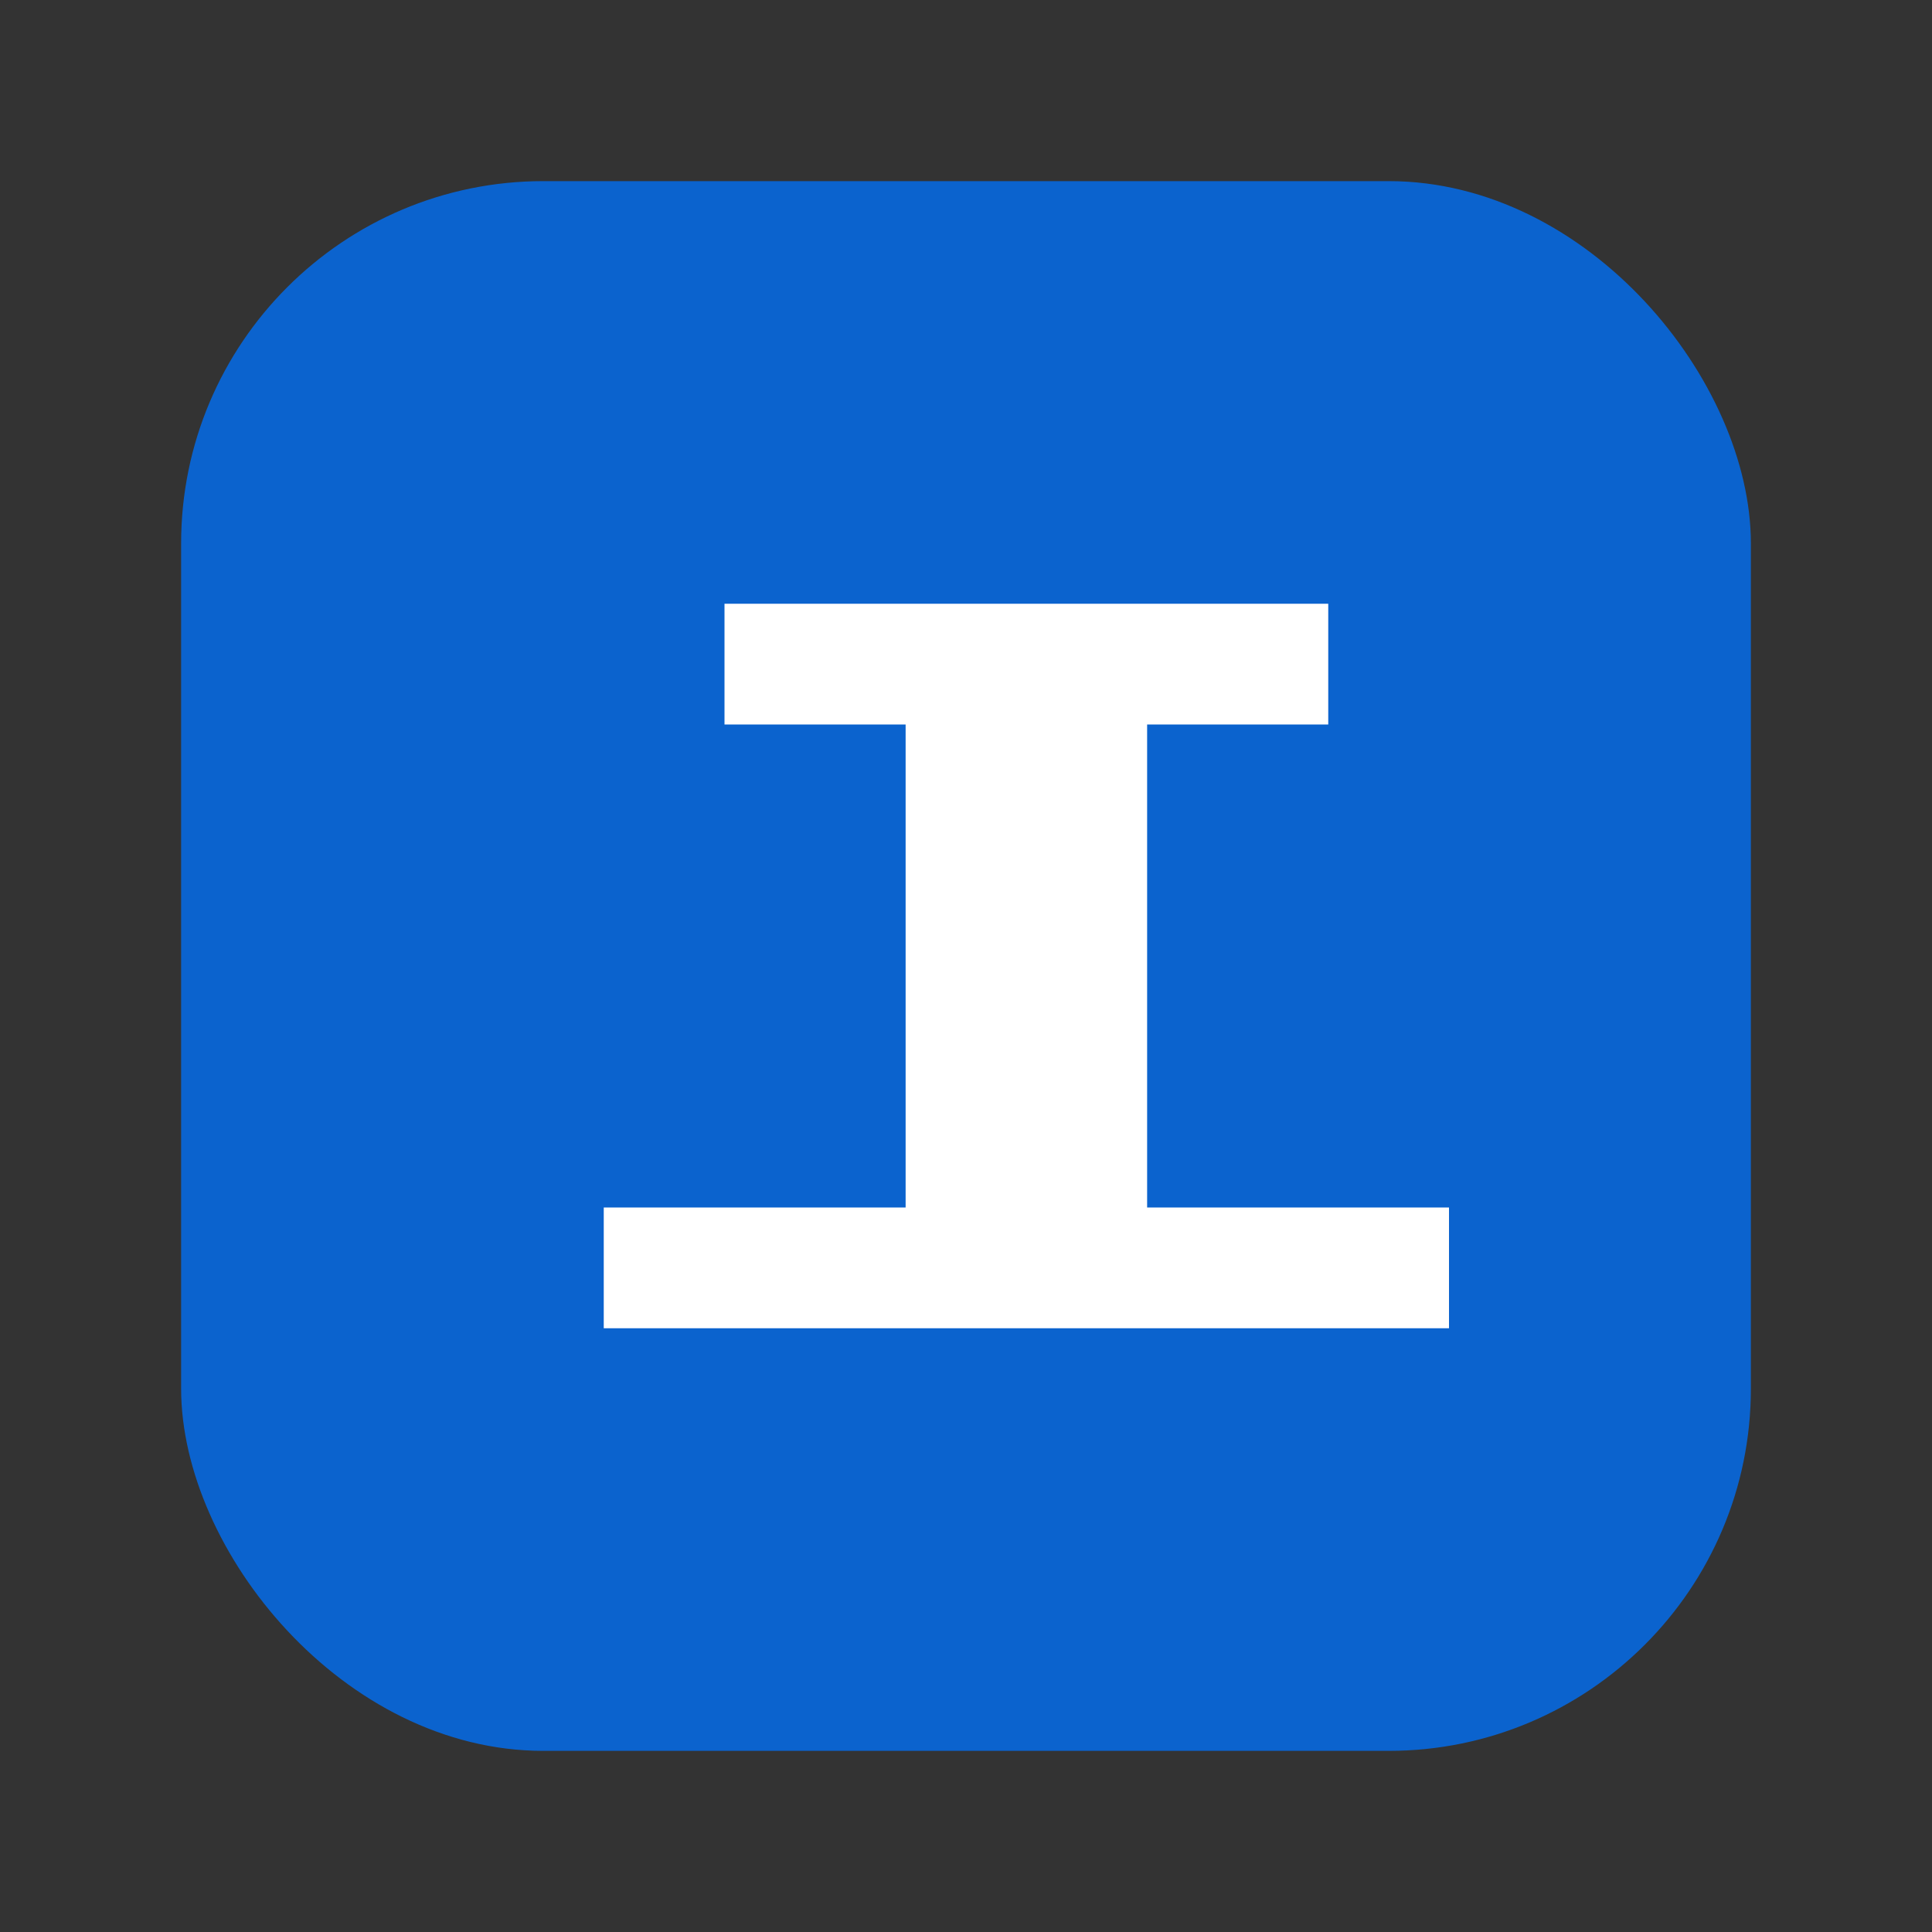
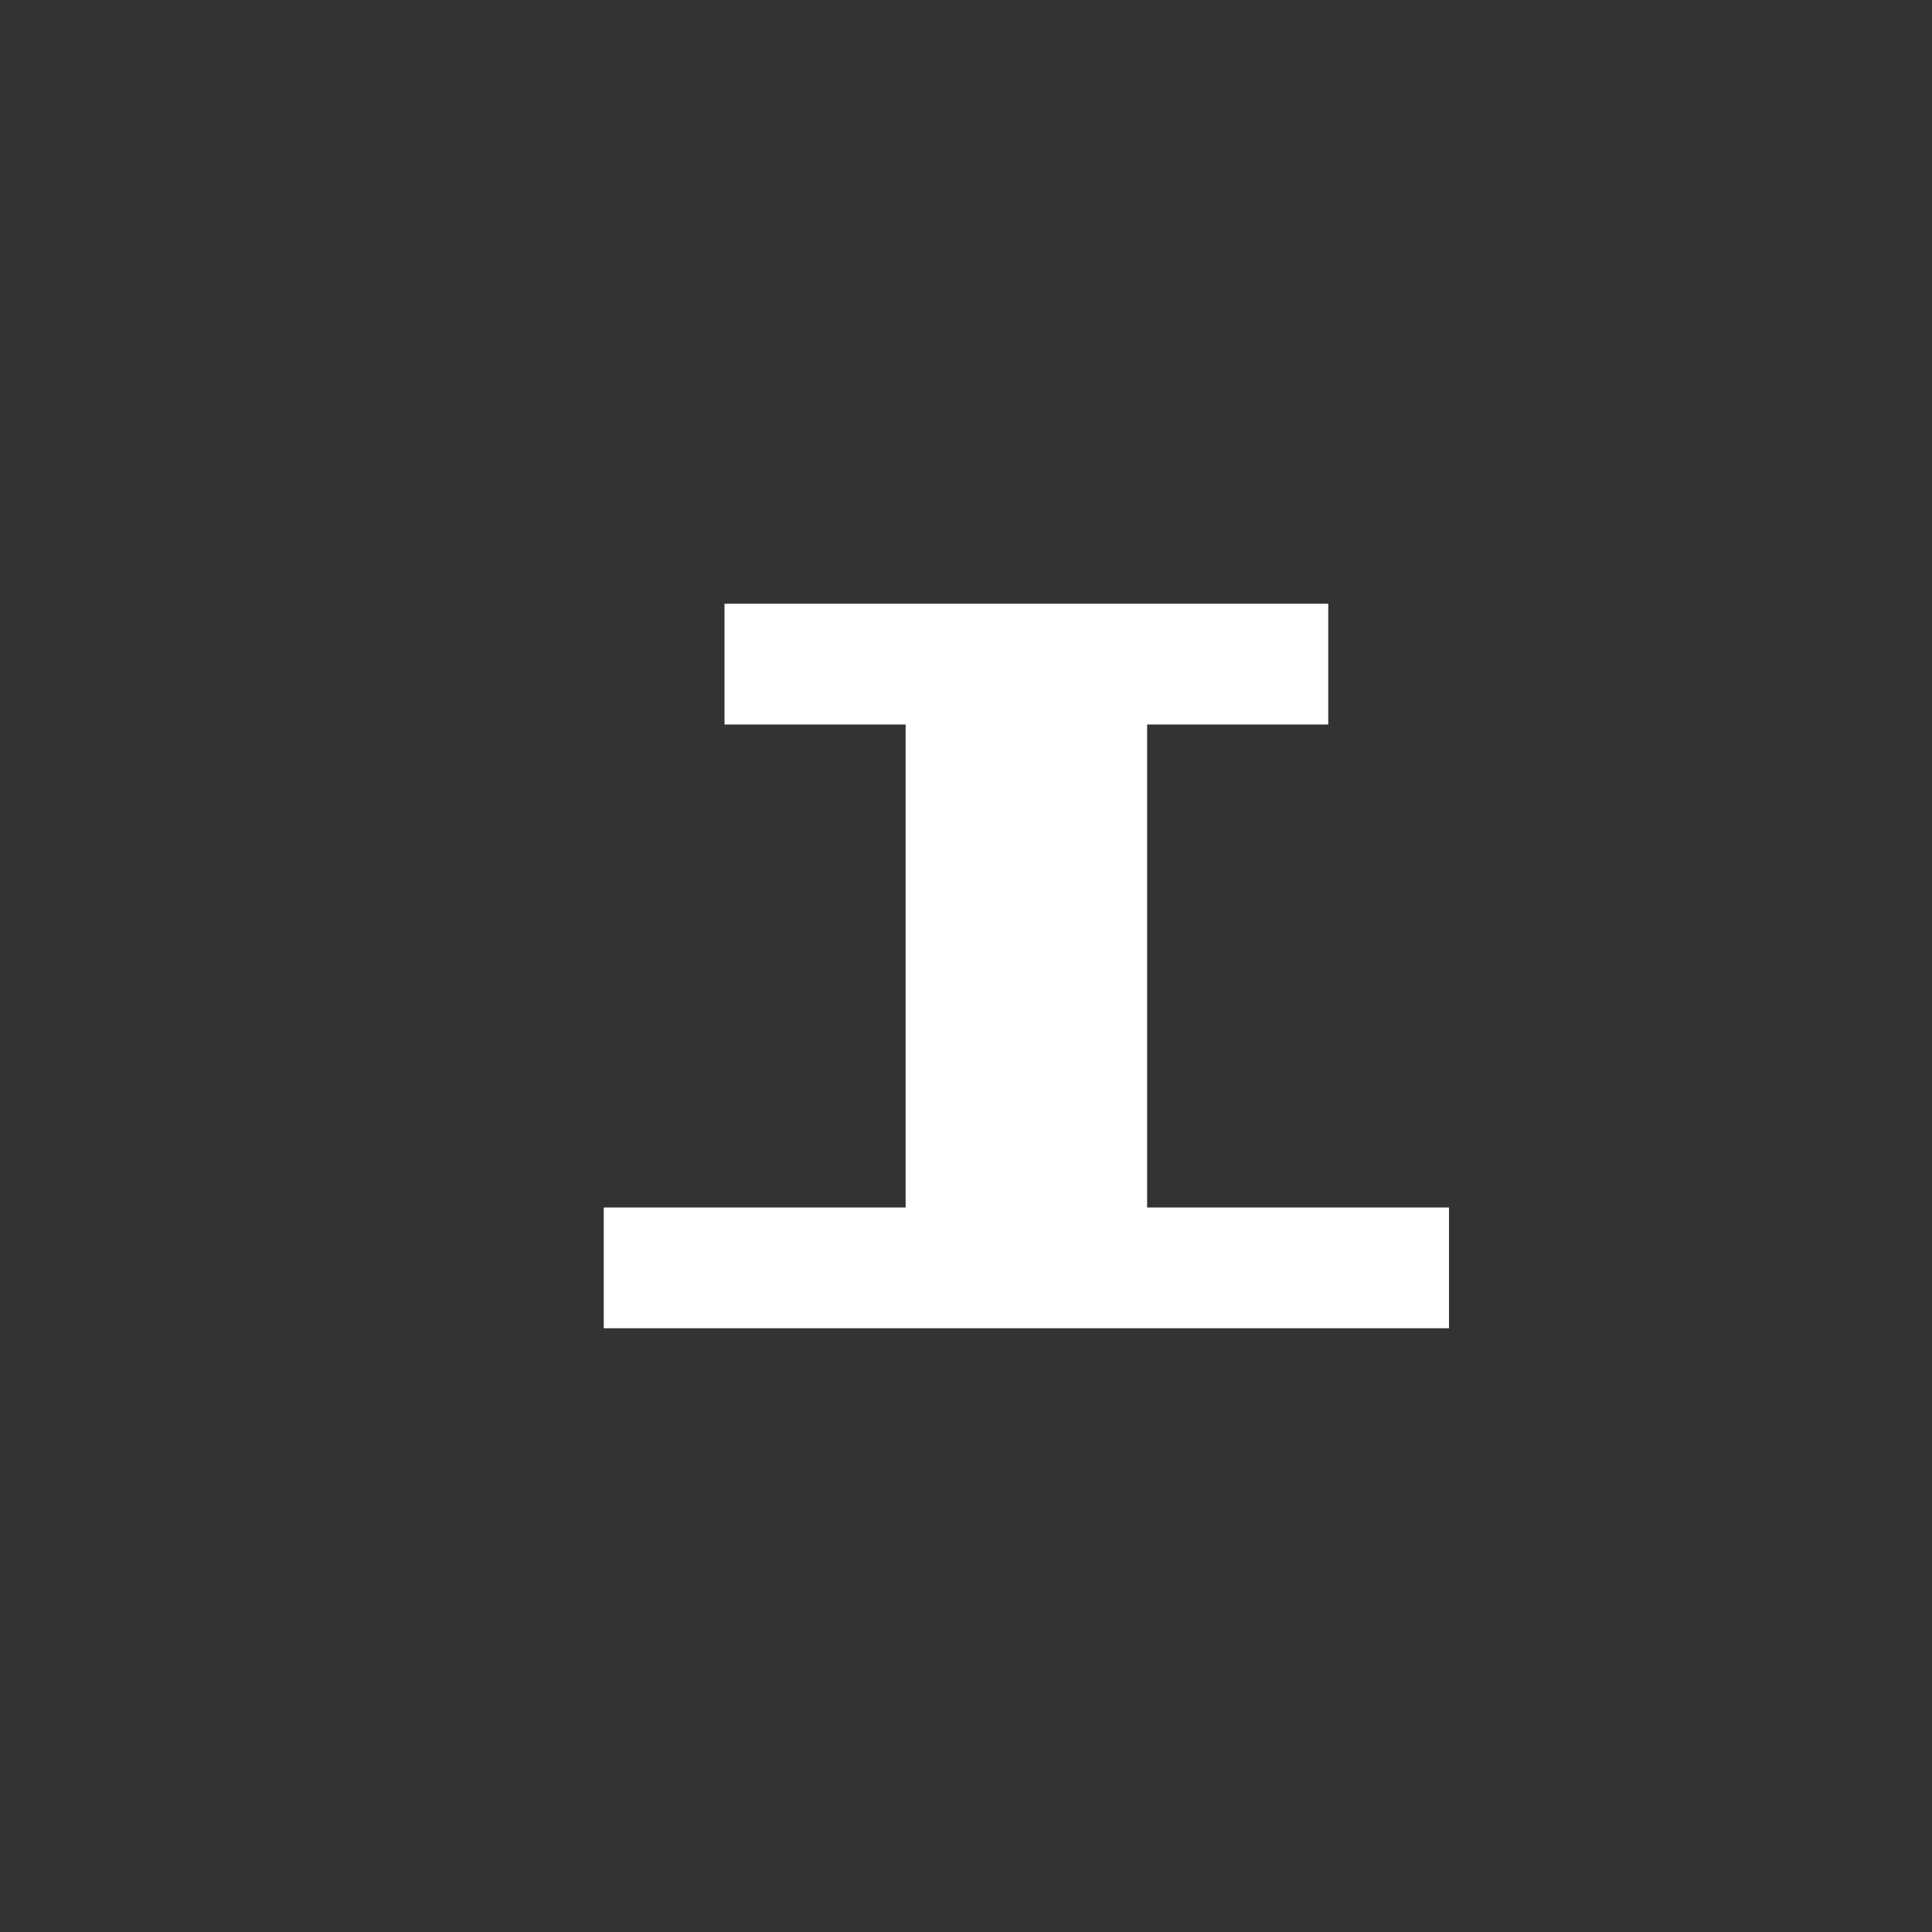
<svg xmlns="http://www.w3.org/2000/svg" viewBox="0 0 64 64" width="64" height="64" fill="none">
  <rect x="0" y="0" width="64" height="64" fill="#333333" stroke="none" />
-   <rect x="6" y="6" width="52" height="52" rx="12" fill="#0b63ce" />
  <path d="M20 40h10V24h-6v-4h20v4h-6v16h10v4H20v-4z" fill="#fff" />
</svg>